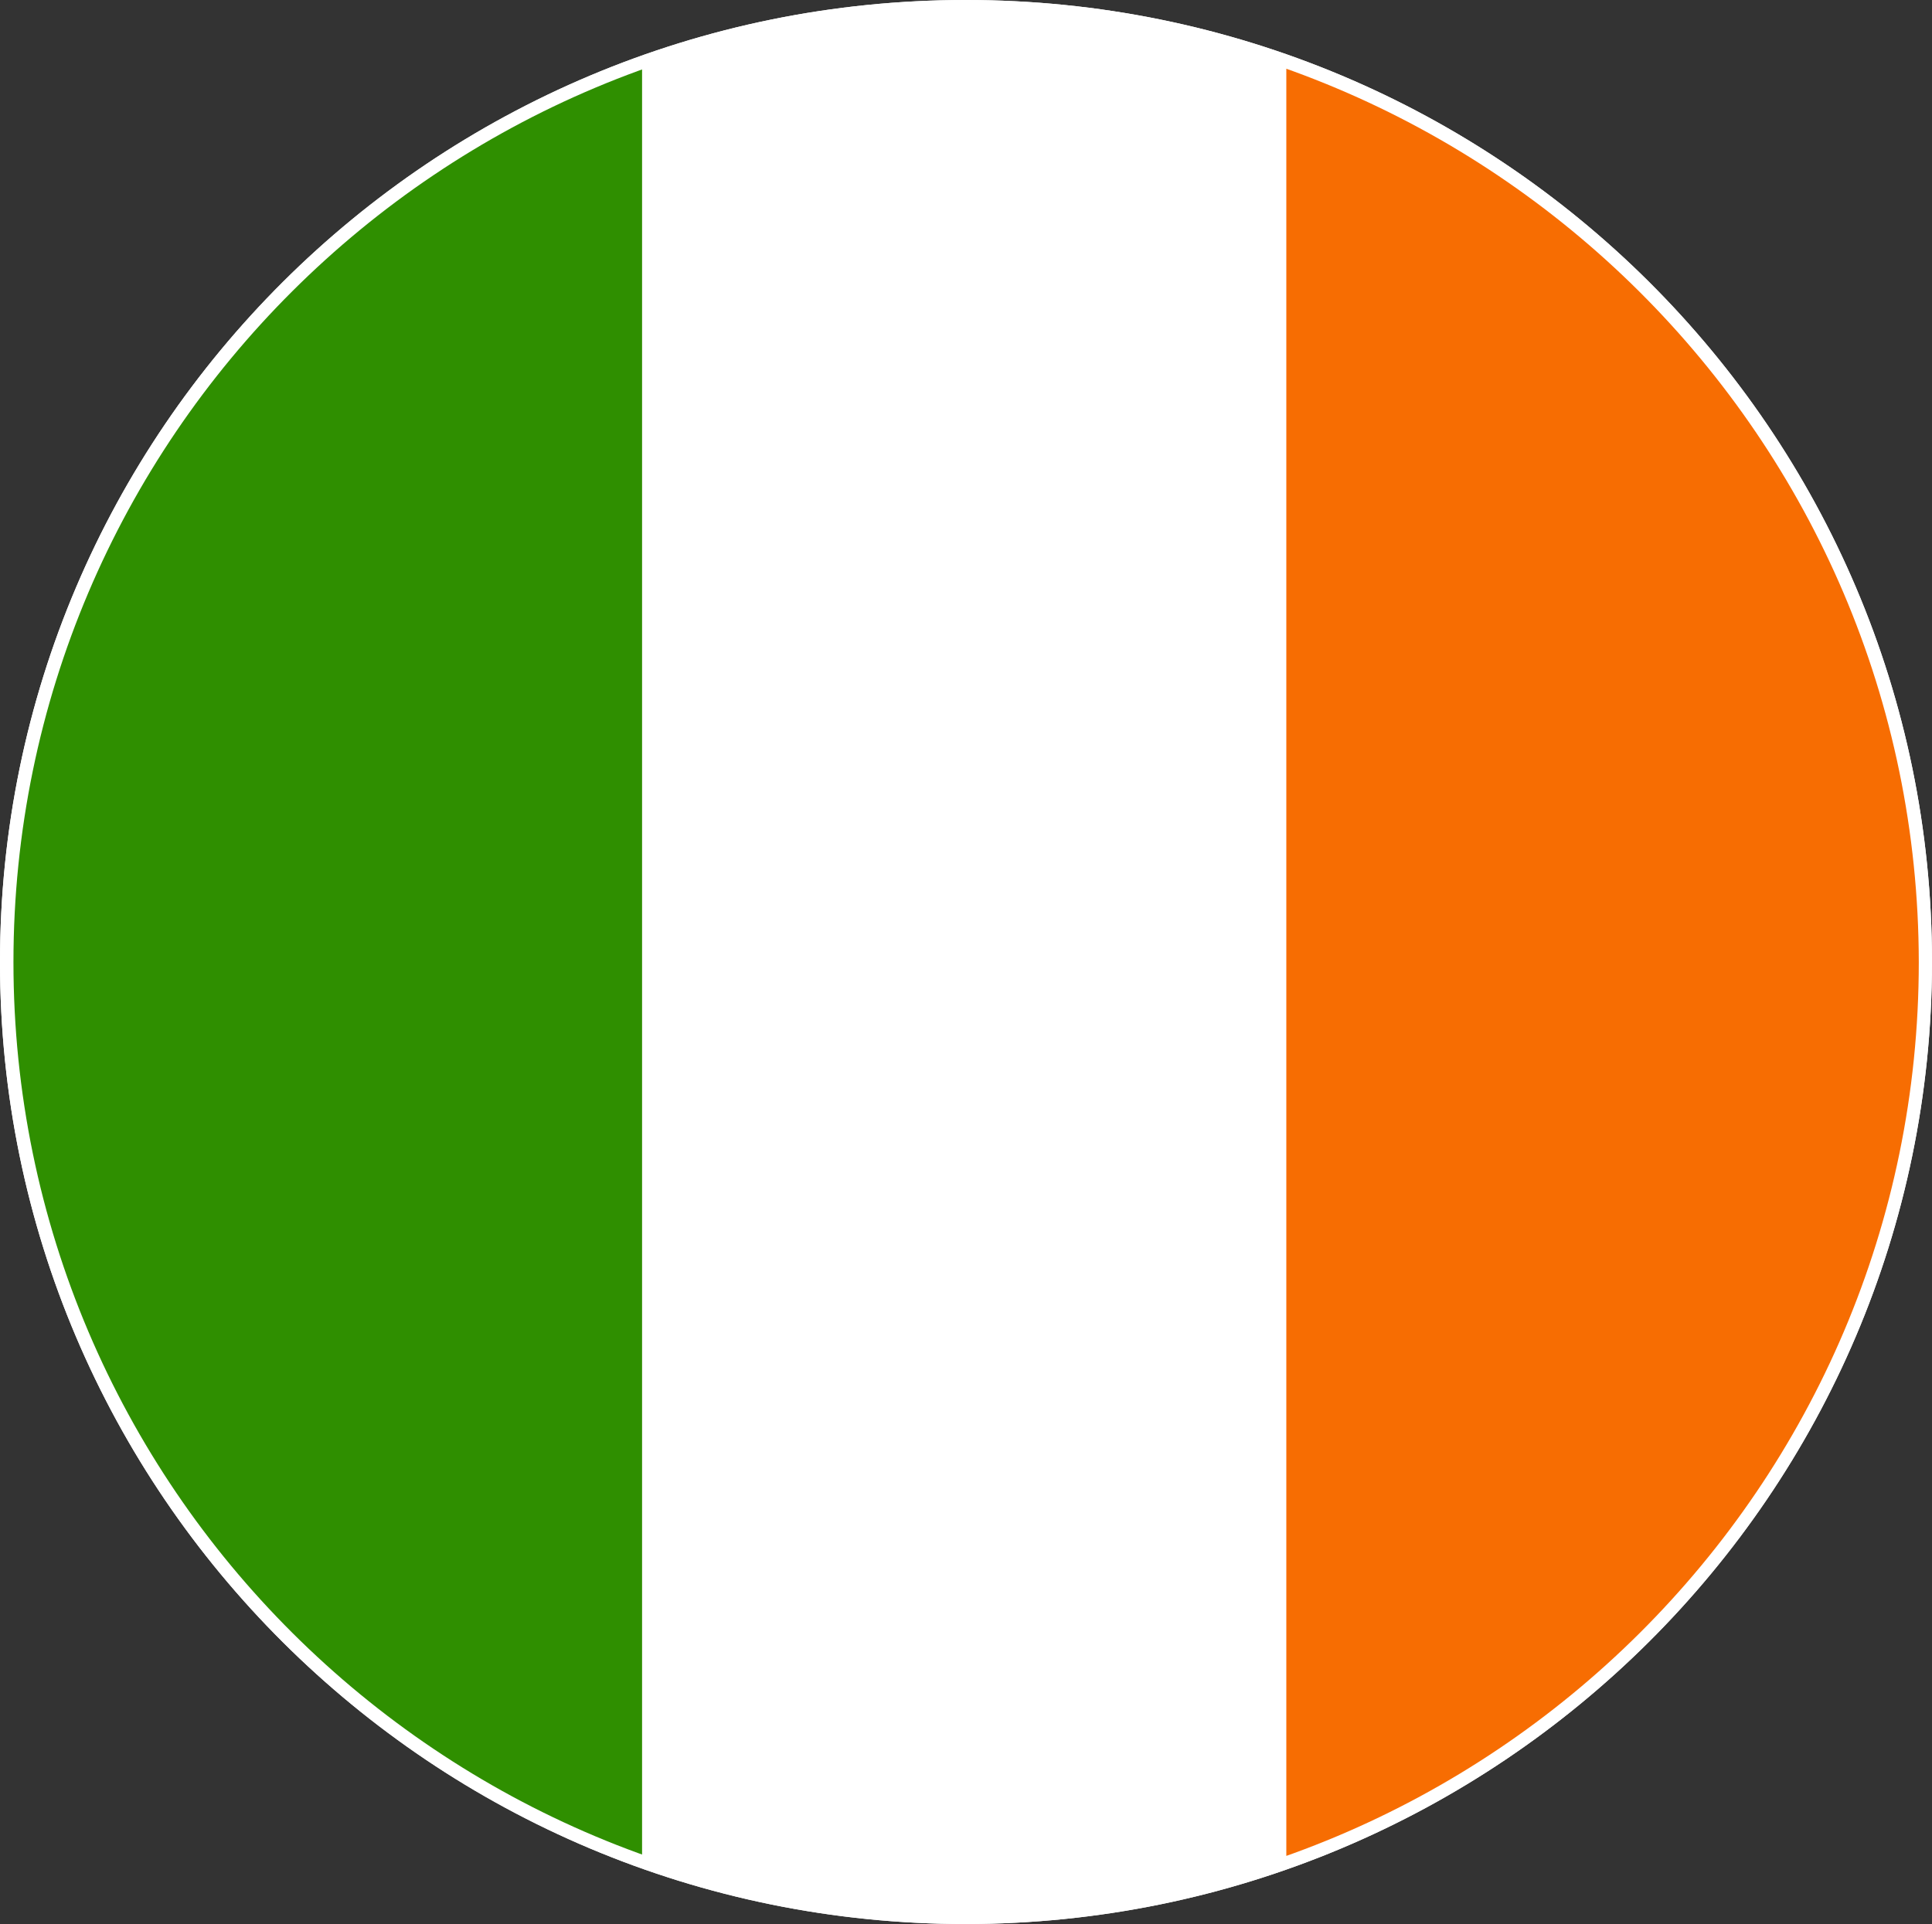
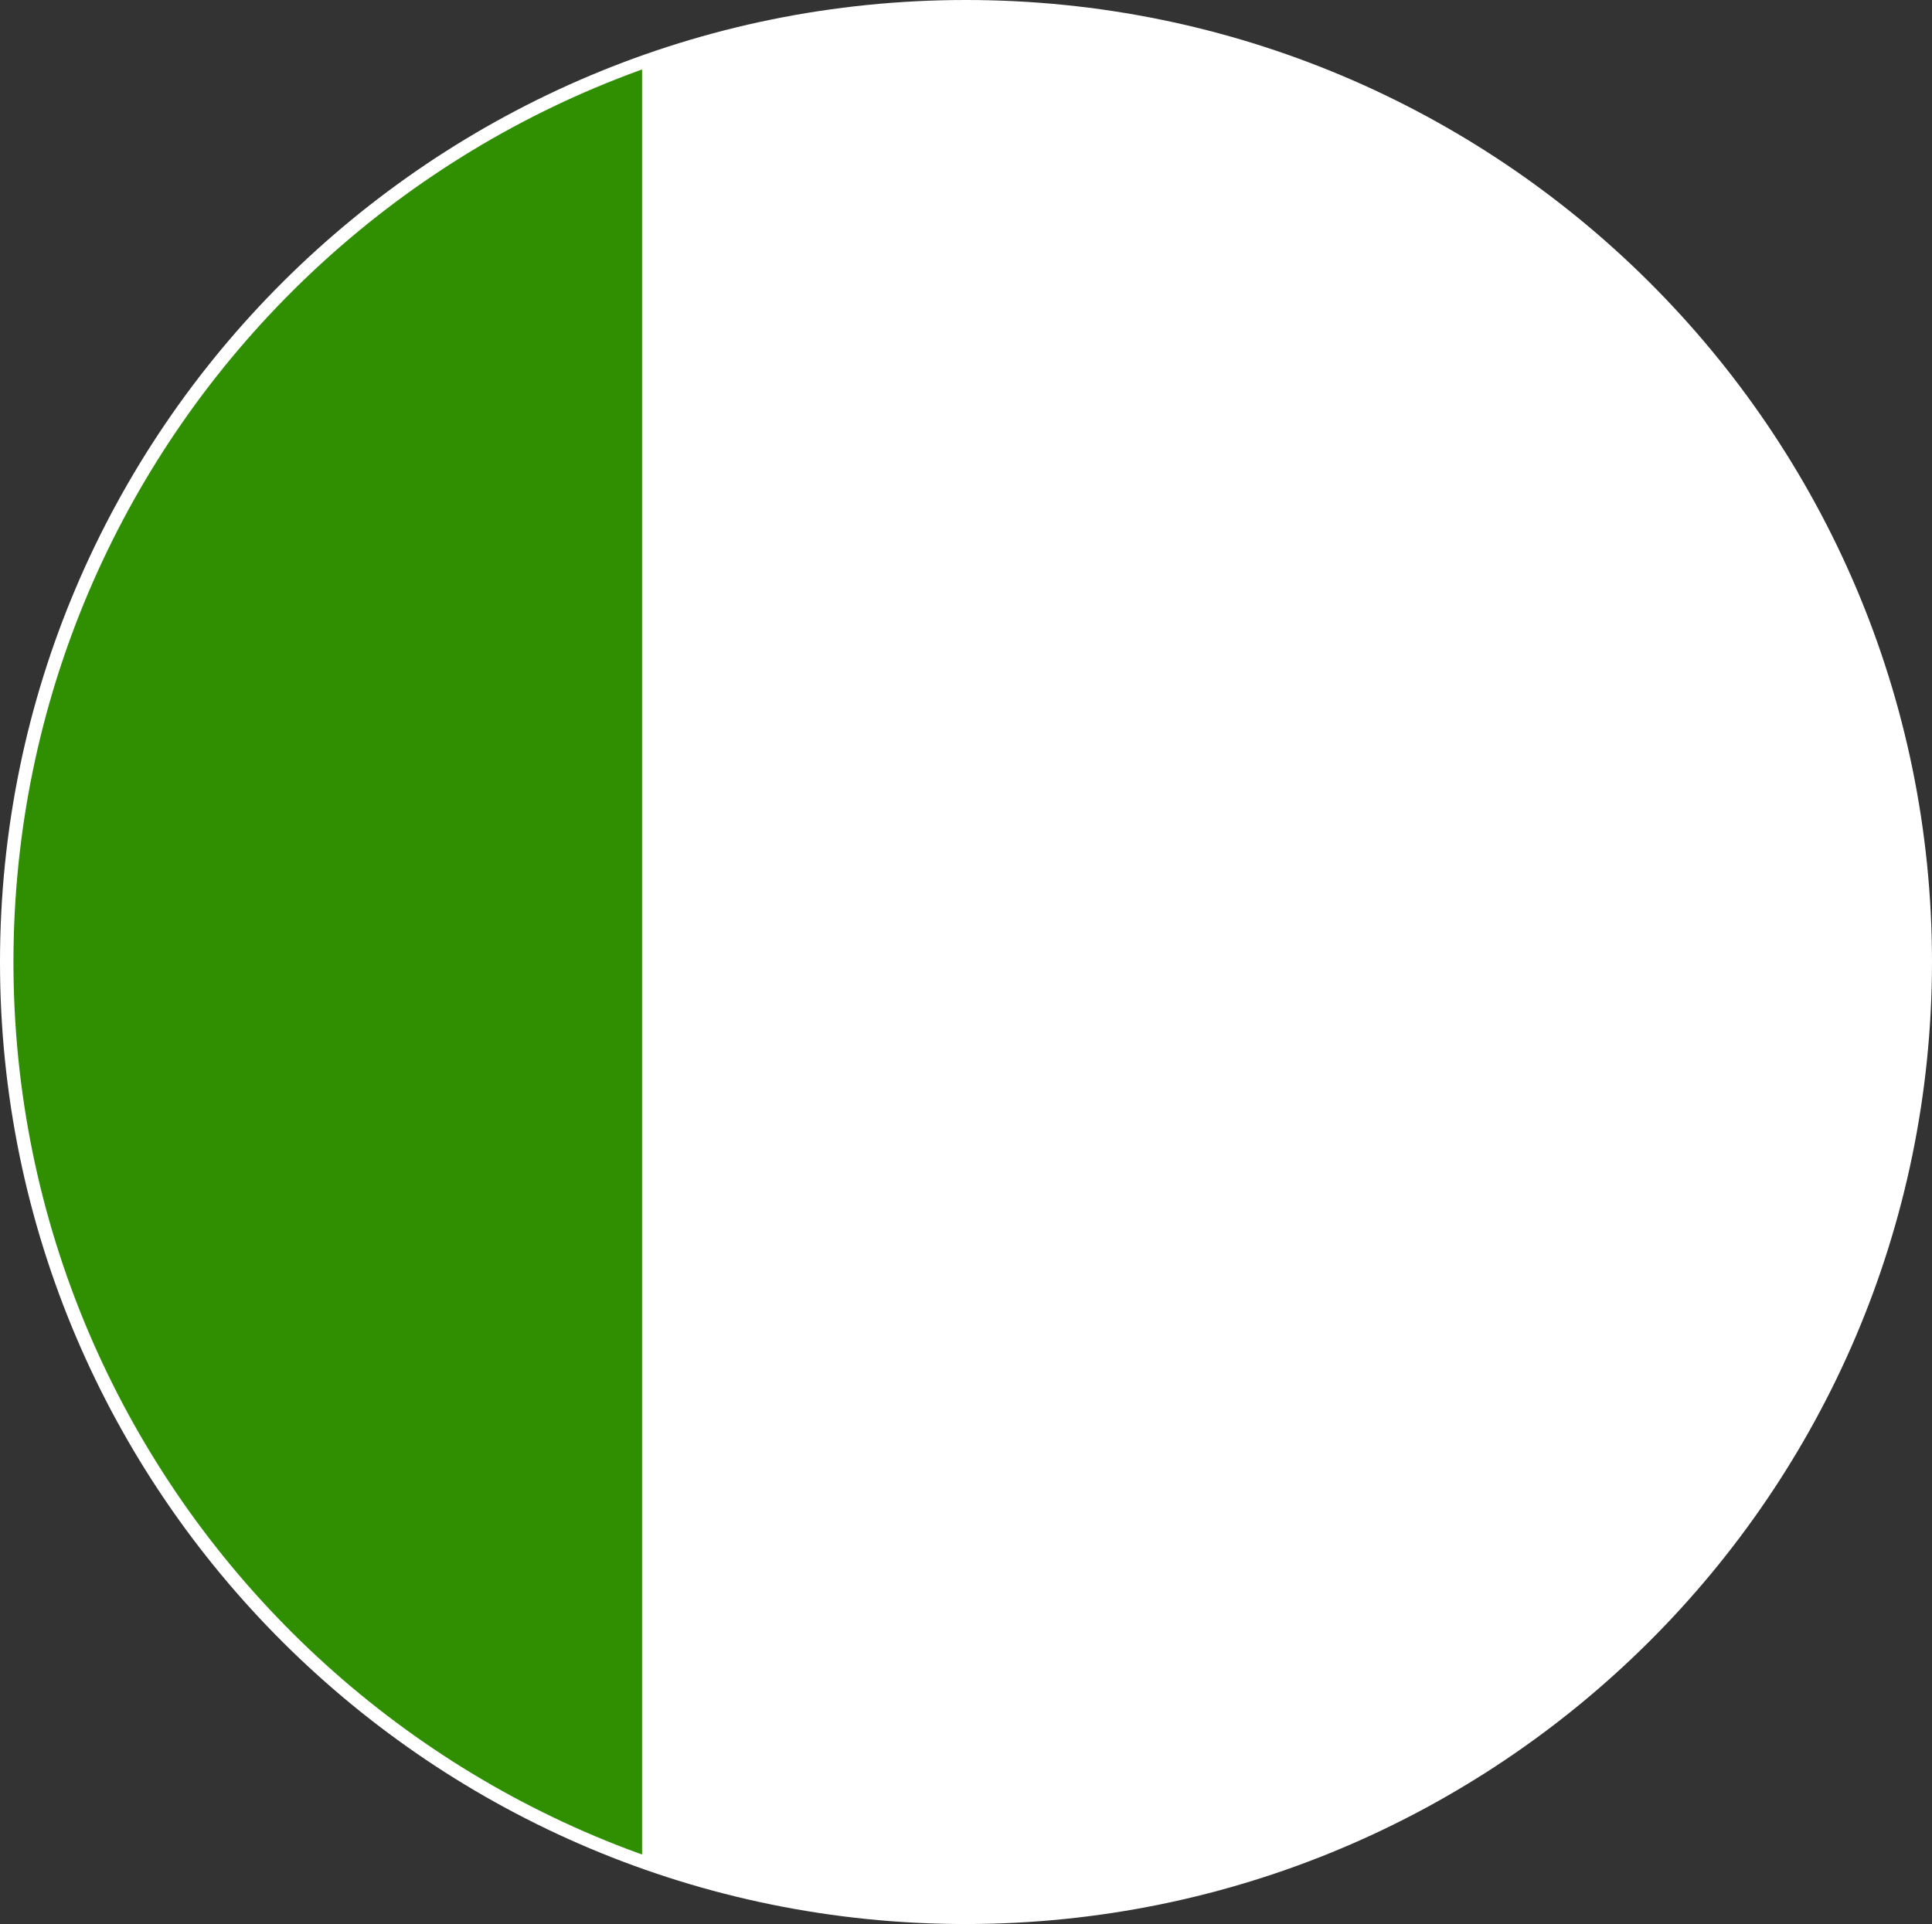
<svg xmlns="http://www.w3.org/2000/svg" viewBox="0 0 80.43 80.11">
  <rect x="0" y="0" width="80.43" height="80.11" fill="#333333" stroke="none" />
  <defs>
    <style>.cls-1{fill:none;}.cls-2{fill:#e30520;}.cls-2,.cls-3,.cls-4{stroke:#000;stroke-miterlimit:2.5;stroke-width:.25px;}.cls-3{fill:#00633a;}.cls-4{fill:#ffd500;}.cls-5{fill:#f76d02;}.cls-6{fill:#fff;}.cls-7{fill:#2f8f00;}.cls-8{clip-path:url(#clippath-1);}.cls-9{clip-path:url(#clippath-2);}</style>
    <clipPath id="clippath-1">
-       <path class="cls-1" d="m-57.76-.01C-79.67-.01-97.42,17.67-97.42,39.49s17.76,39.5,39.66,39.5S-18.1,61.31-18.1,39.49C-18.13,17.68-35.87.02-57.76-.01Z" />
+       <path class="cls-1" d="m-57.76-.01C-79.67-.01-97.42,17.67-97.42,39.49S-18.1,61.31-18.1,39.49C-18.13,17.68-35.87.02-57.76-.01Z" />
    </clipPath>
    <clipPath id="clippath-2">
      <path class="cls-1" d="m40.21.55C18.31.55.56,18.24.56,40.06s17.76,39.5,39.66,39.5,39.66-17.68,39.66-39.5c-.03-21.81-17.77-39.47-39.66-39.5Z" />
    </clipPath>
  </defs>
  <g id="maps">
    <path class="cls-6" d="m40.21,80.11C18.01,80.11,0,62.18,0,40.06S18.01,0,40.21,0s40.22,17.93,40.22,40.06c-.02,22.11-18.02,40.03-40.22,40.05Z" />
  </g>
  <g id="Livello_1">
    <g class="cls-8">
      <rect class="cls-4" x="-116.98" y="26.37" width="119.66" height="26.59" />
-       <rect class="cls-2" x="-116.98" y="-.22" width="119.66" height="26.59" />
      <rect class="cls-3" x="-116.98" y="52.96" width="119.66" height="26.59" />
    </g>
-     <path class="cls-6" d="m40.21,80.11C18.01,80.11,0,62.18,0,40.06S18.01,0,40.21,0s40.22,17.93,40.22,40.06c-.02,22.11-18.02,40.03-40.22,40.05ZM40.21.55C18.31.55.56,18.24.56,40.06s17.76,39.5,39.66,39.5,39.66-17.68,39.66-39.5c-.03-21.81-17.77-39.47-39.66-39.5Z" />
    <g class="cls-9">
      <g>
-         <rect class="cls-6" x="26.87" y="-1.97" width="26.67" height="91.31" />
        <rect class="cls-7" x=".06" y="-1.97" width="26.67" height="91.31" />
-         <rect class="cls-5" x="53.55" y="-2.43" width="27.49" height="91.21" />
      </g>
    </g>
  </g>
</svg>